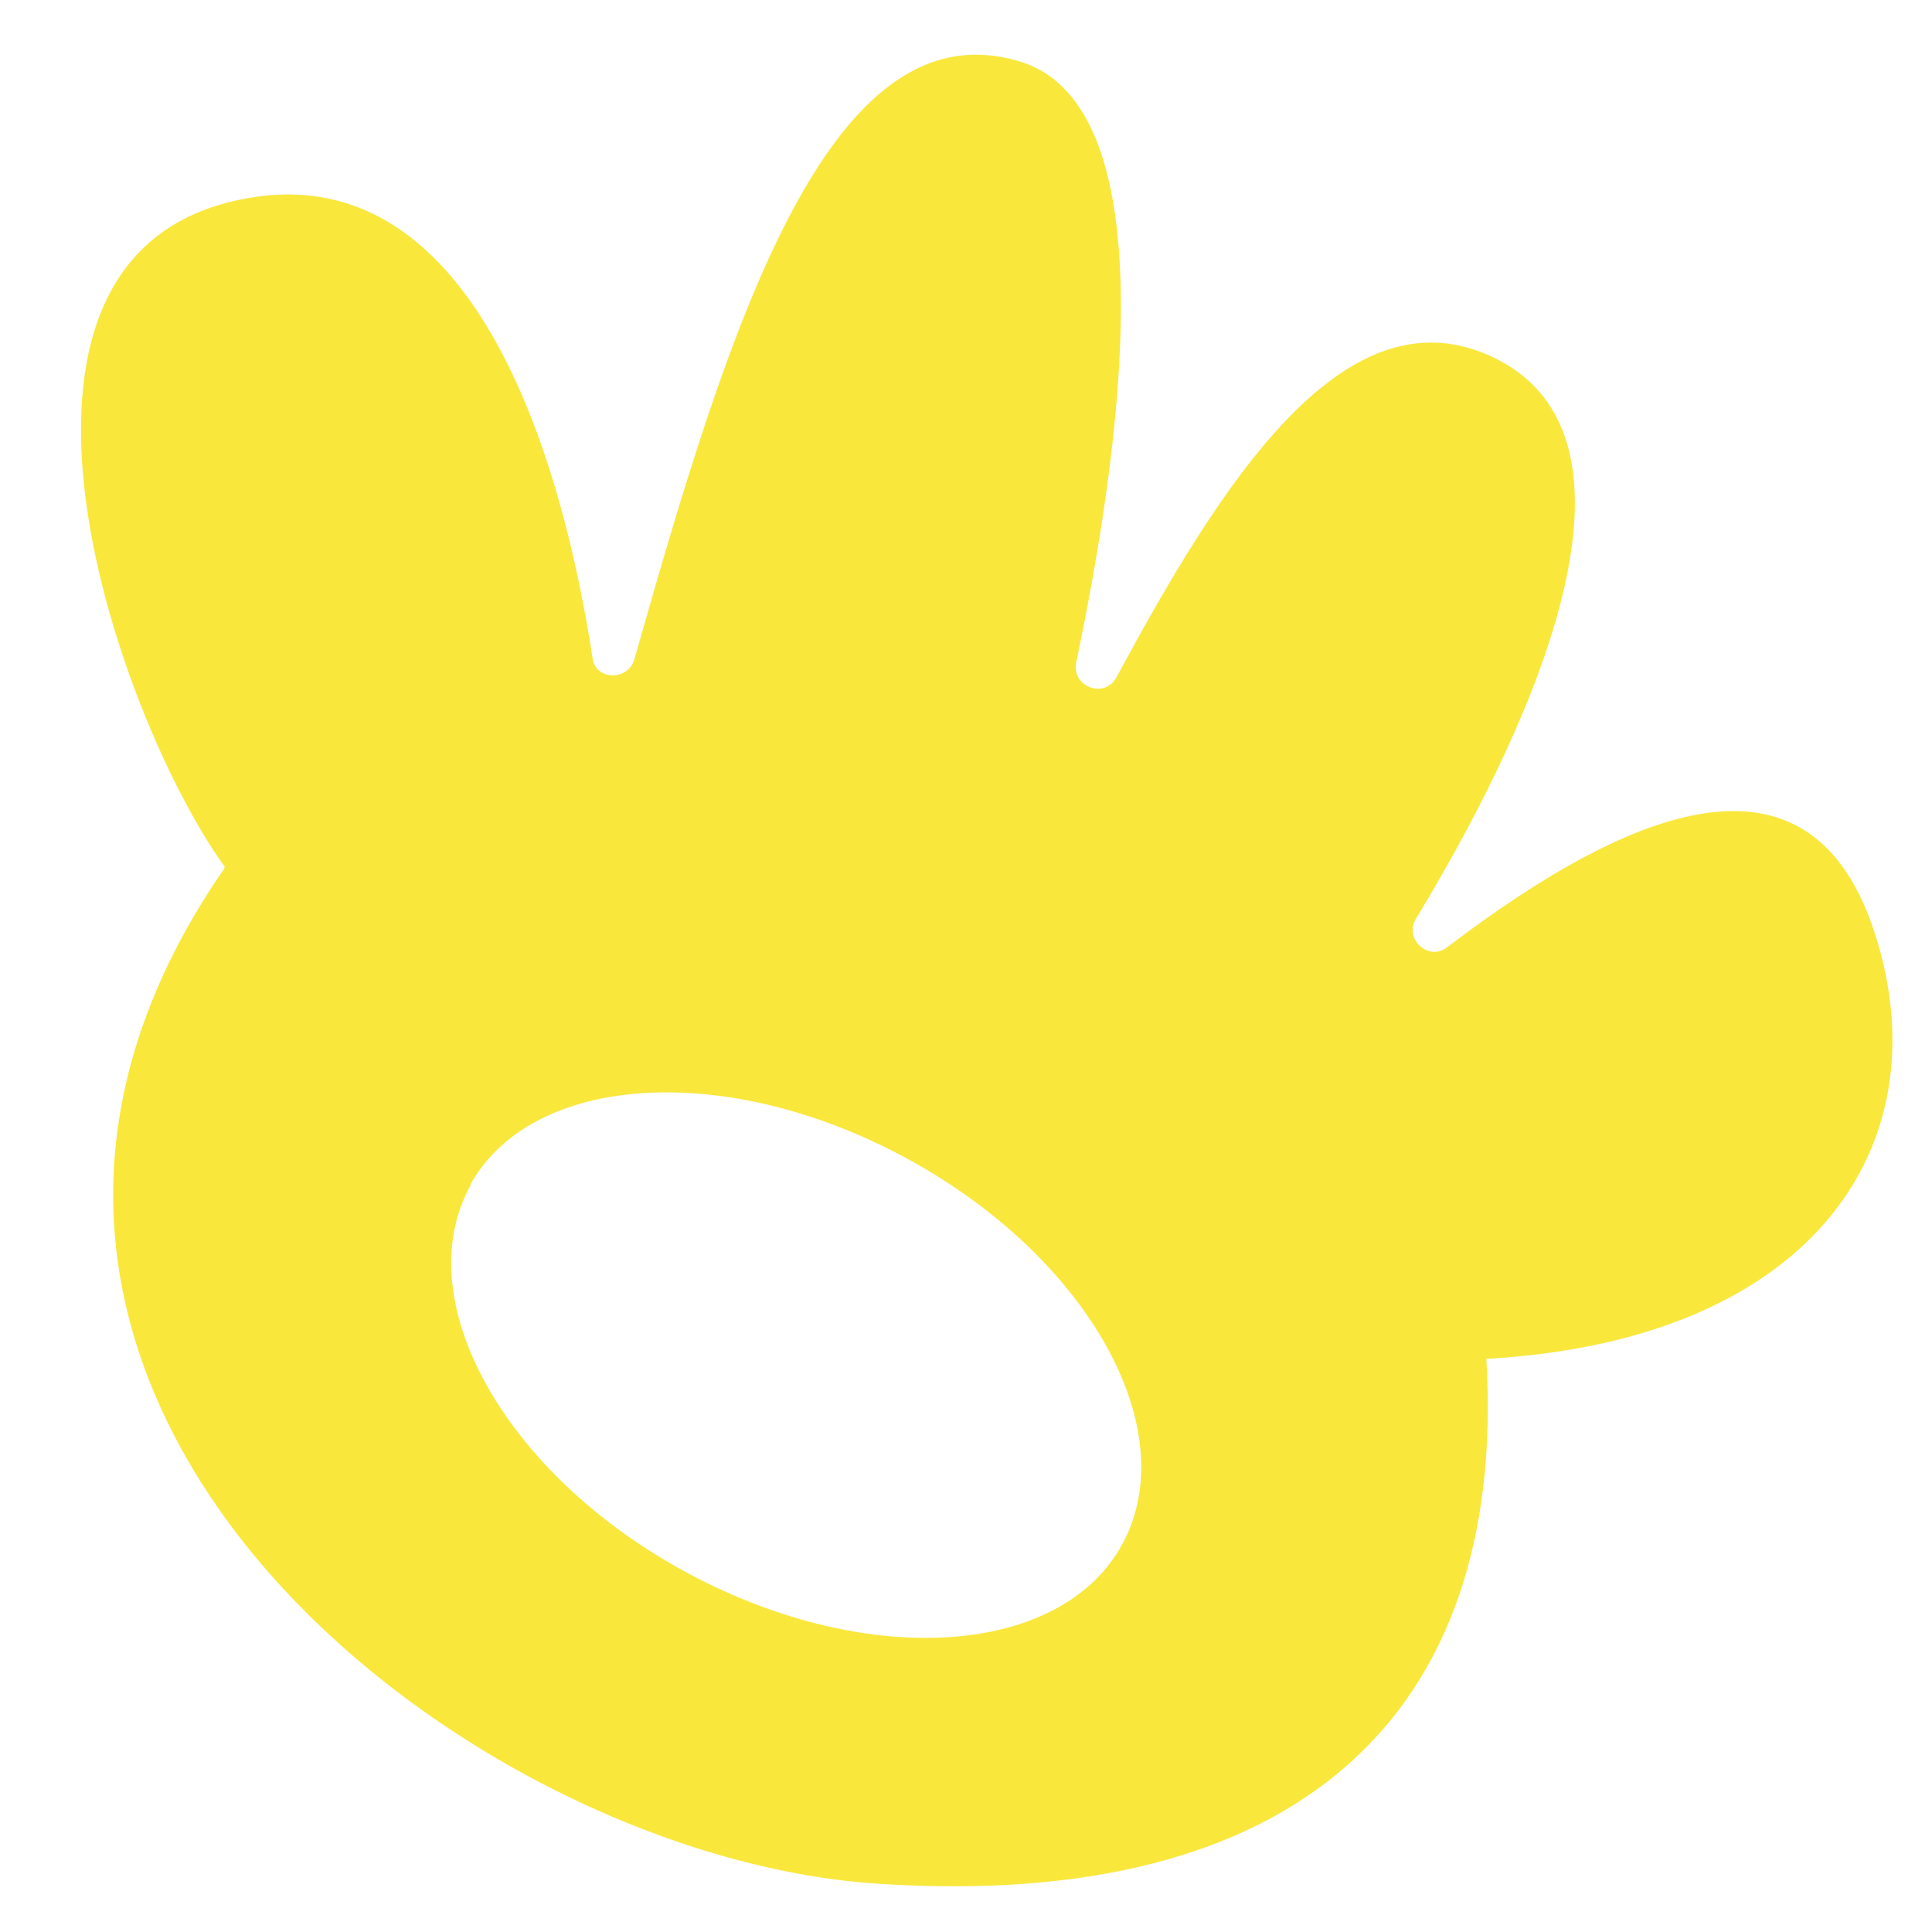
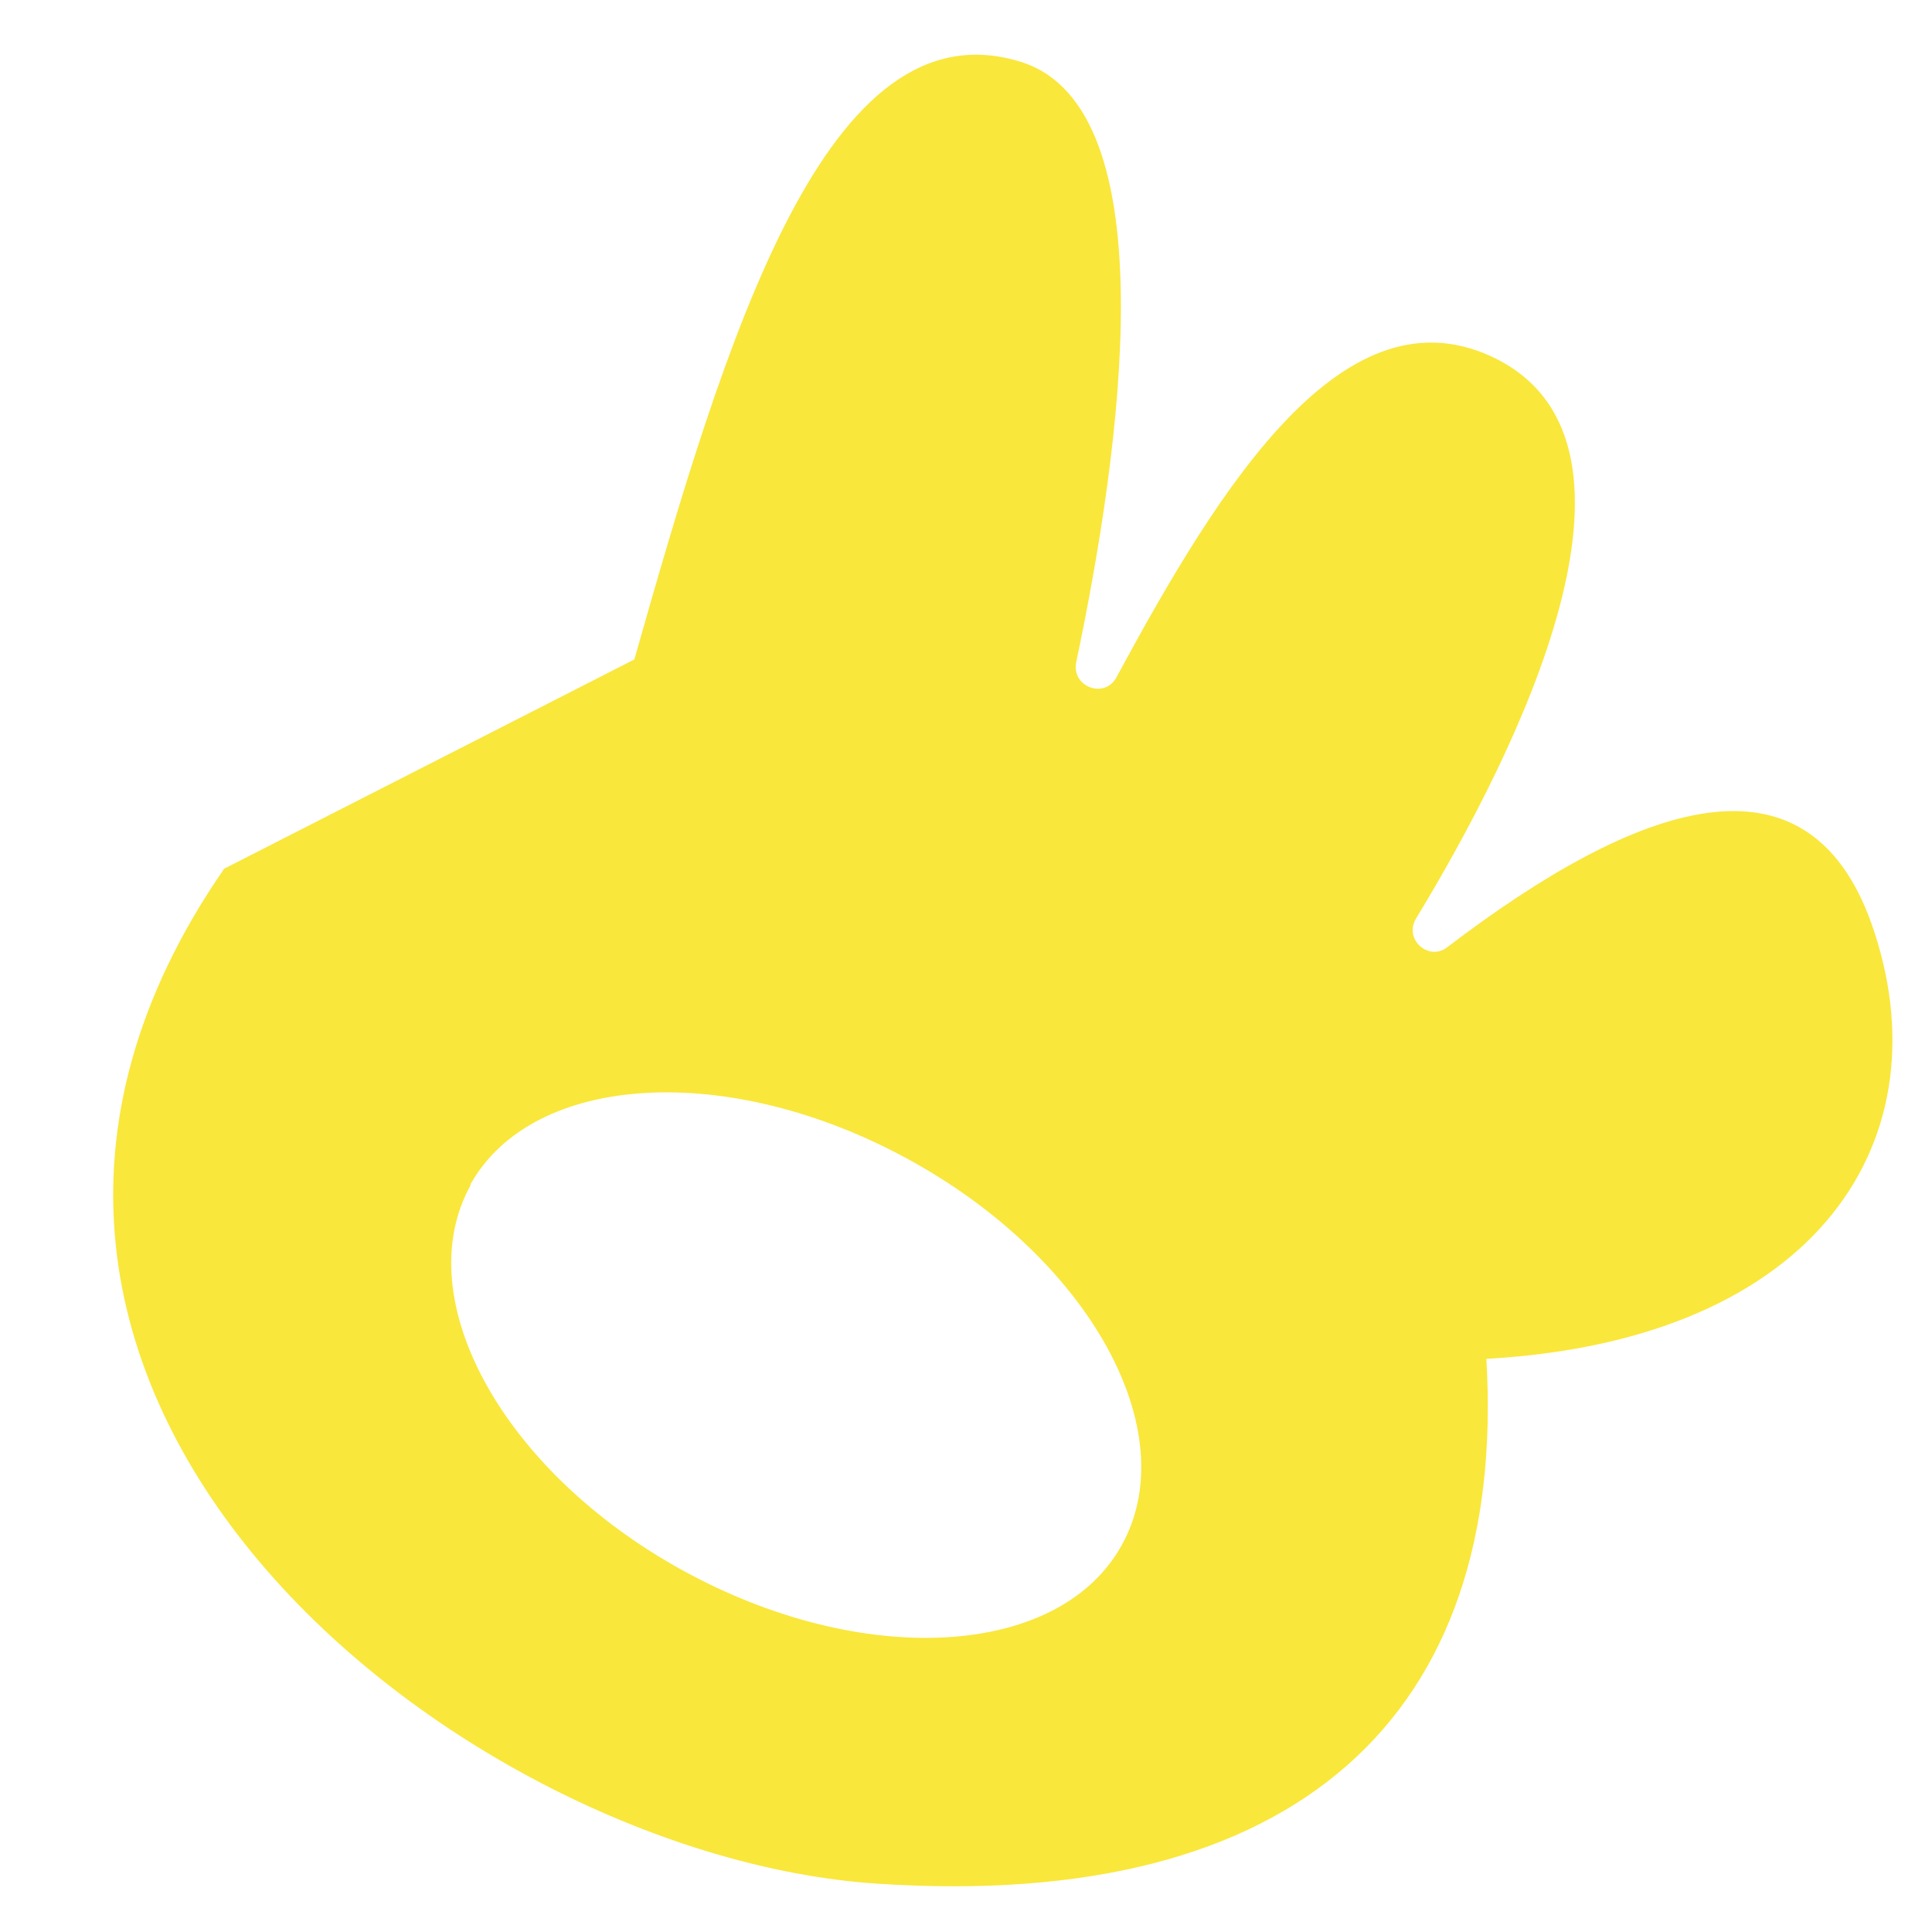
<svg xmlns="http://www.w3.org/2000/svg" version="1.1" viewBox="0 0 300 300">
  <defs>
    <style>
      .cls-1 {
        fill: #f9e73b;
      }
    </style>
  </defs>
  <g>
    <g id="Capa_1">
      <g id="Capa_1-2" data-name="Capa_1">
        <g id="Capa_1-2">
-           <path class="cls-1" d="M34.8,134.9c-55.9,80.9,36.6,153.4,101.5,157.6,65,4.3,97.8-26.1,94.5-81.5,51.7-2.9,71.5-34.4,59.8-67.6-10-28-36.1-19-65.9,3.7-2.8,2.2-6.8-1.2-4.8-4.5,15.9-26.2,39.1-73.2,12.6-86.8-23.6-12-43.1,19.7-59.1,49.3-1.8,3.5-7,1.6-6.3-2.2,6.9-32.8,14.5-86.1-8.6-93.3C128.3.2,112.7,52.4,98.5,102.4c-1,3.4-6.1,3.3-6.5-.3-4.1-26.7-16.5-76.2-51.8-71.6-48,6.5-22.4,80.4-5.3,104.1M73,184c9.7-17.5,40.2-19.3,68.2-3.9,27.9,15.3,42.8,42.1,33,59.8-9.7,17.6-40.2,19.3-68.1,4-28.1-15.4-42.8-42.3-33-59.9" />
+           <path class="cls-1" d="M34.8,134.9c-55.9,80.9,36.6,153.4,101.5,157.6,65,4.3,97.8-26.1,94.5-81.5,51.7-2.9,71.5-34.4,59.8-67.6-10-28-36.1-19-65.9,3.7-2.8,2.2-6.8-1.2-4.8-4.5,15.9-26.2,39.1-73.2,12.6-86.8-23.6-12-43.1,19.7-59.1,49.3-1.8,3.5-7,1.6-6.3-2.2,6.9-32.8,14.5-86.1-8.6-93.3C128.3.2,112.7,52.4,98.5,102.4M73,184c9.7-17.5,40.2-19.3,68.2-3.9,27.9,15.3,42.8,42.1,33,59.8-9.7,17.6-40.2,19.3-68.1,4-28.1-15.4-42.8-42.3-33-59.9" />
        </g>
      </g>
    </g>
  </g>
</svg>